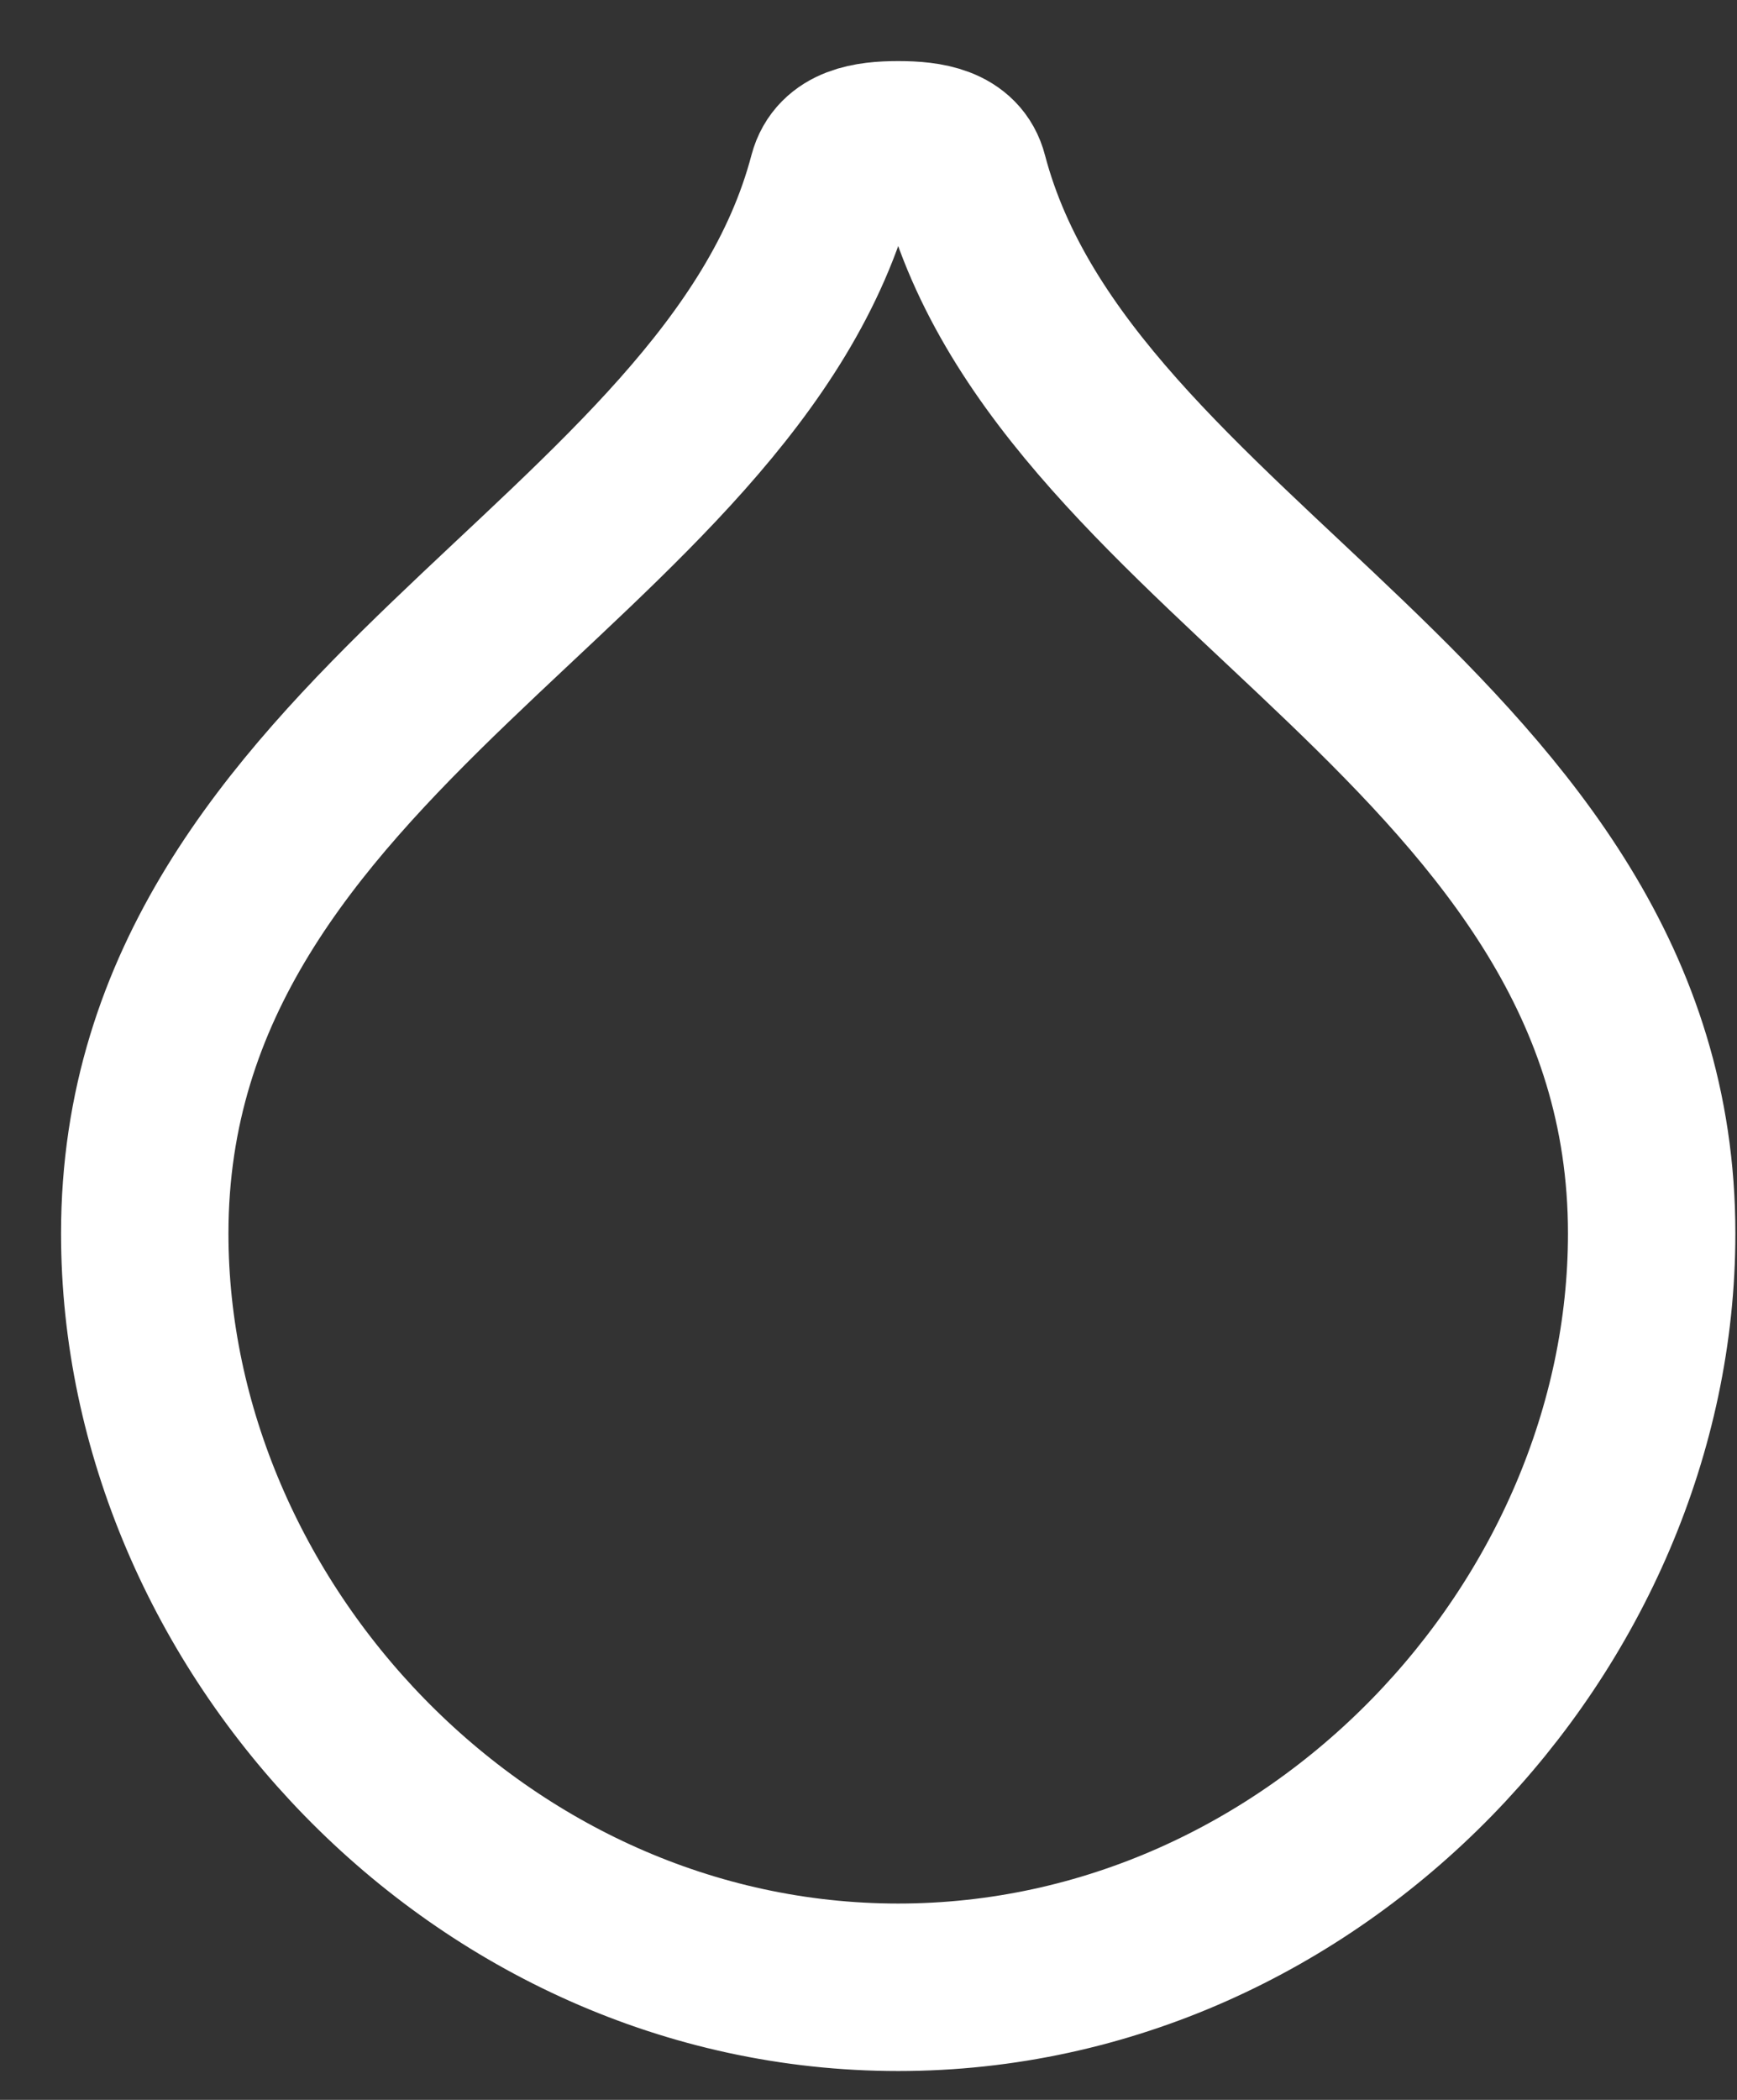
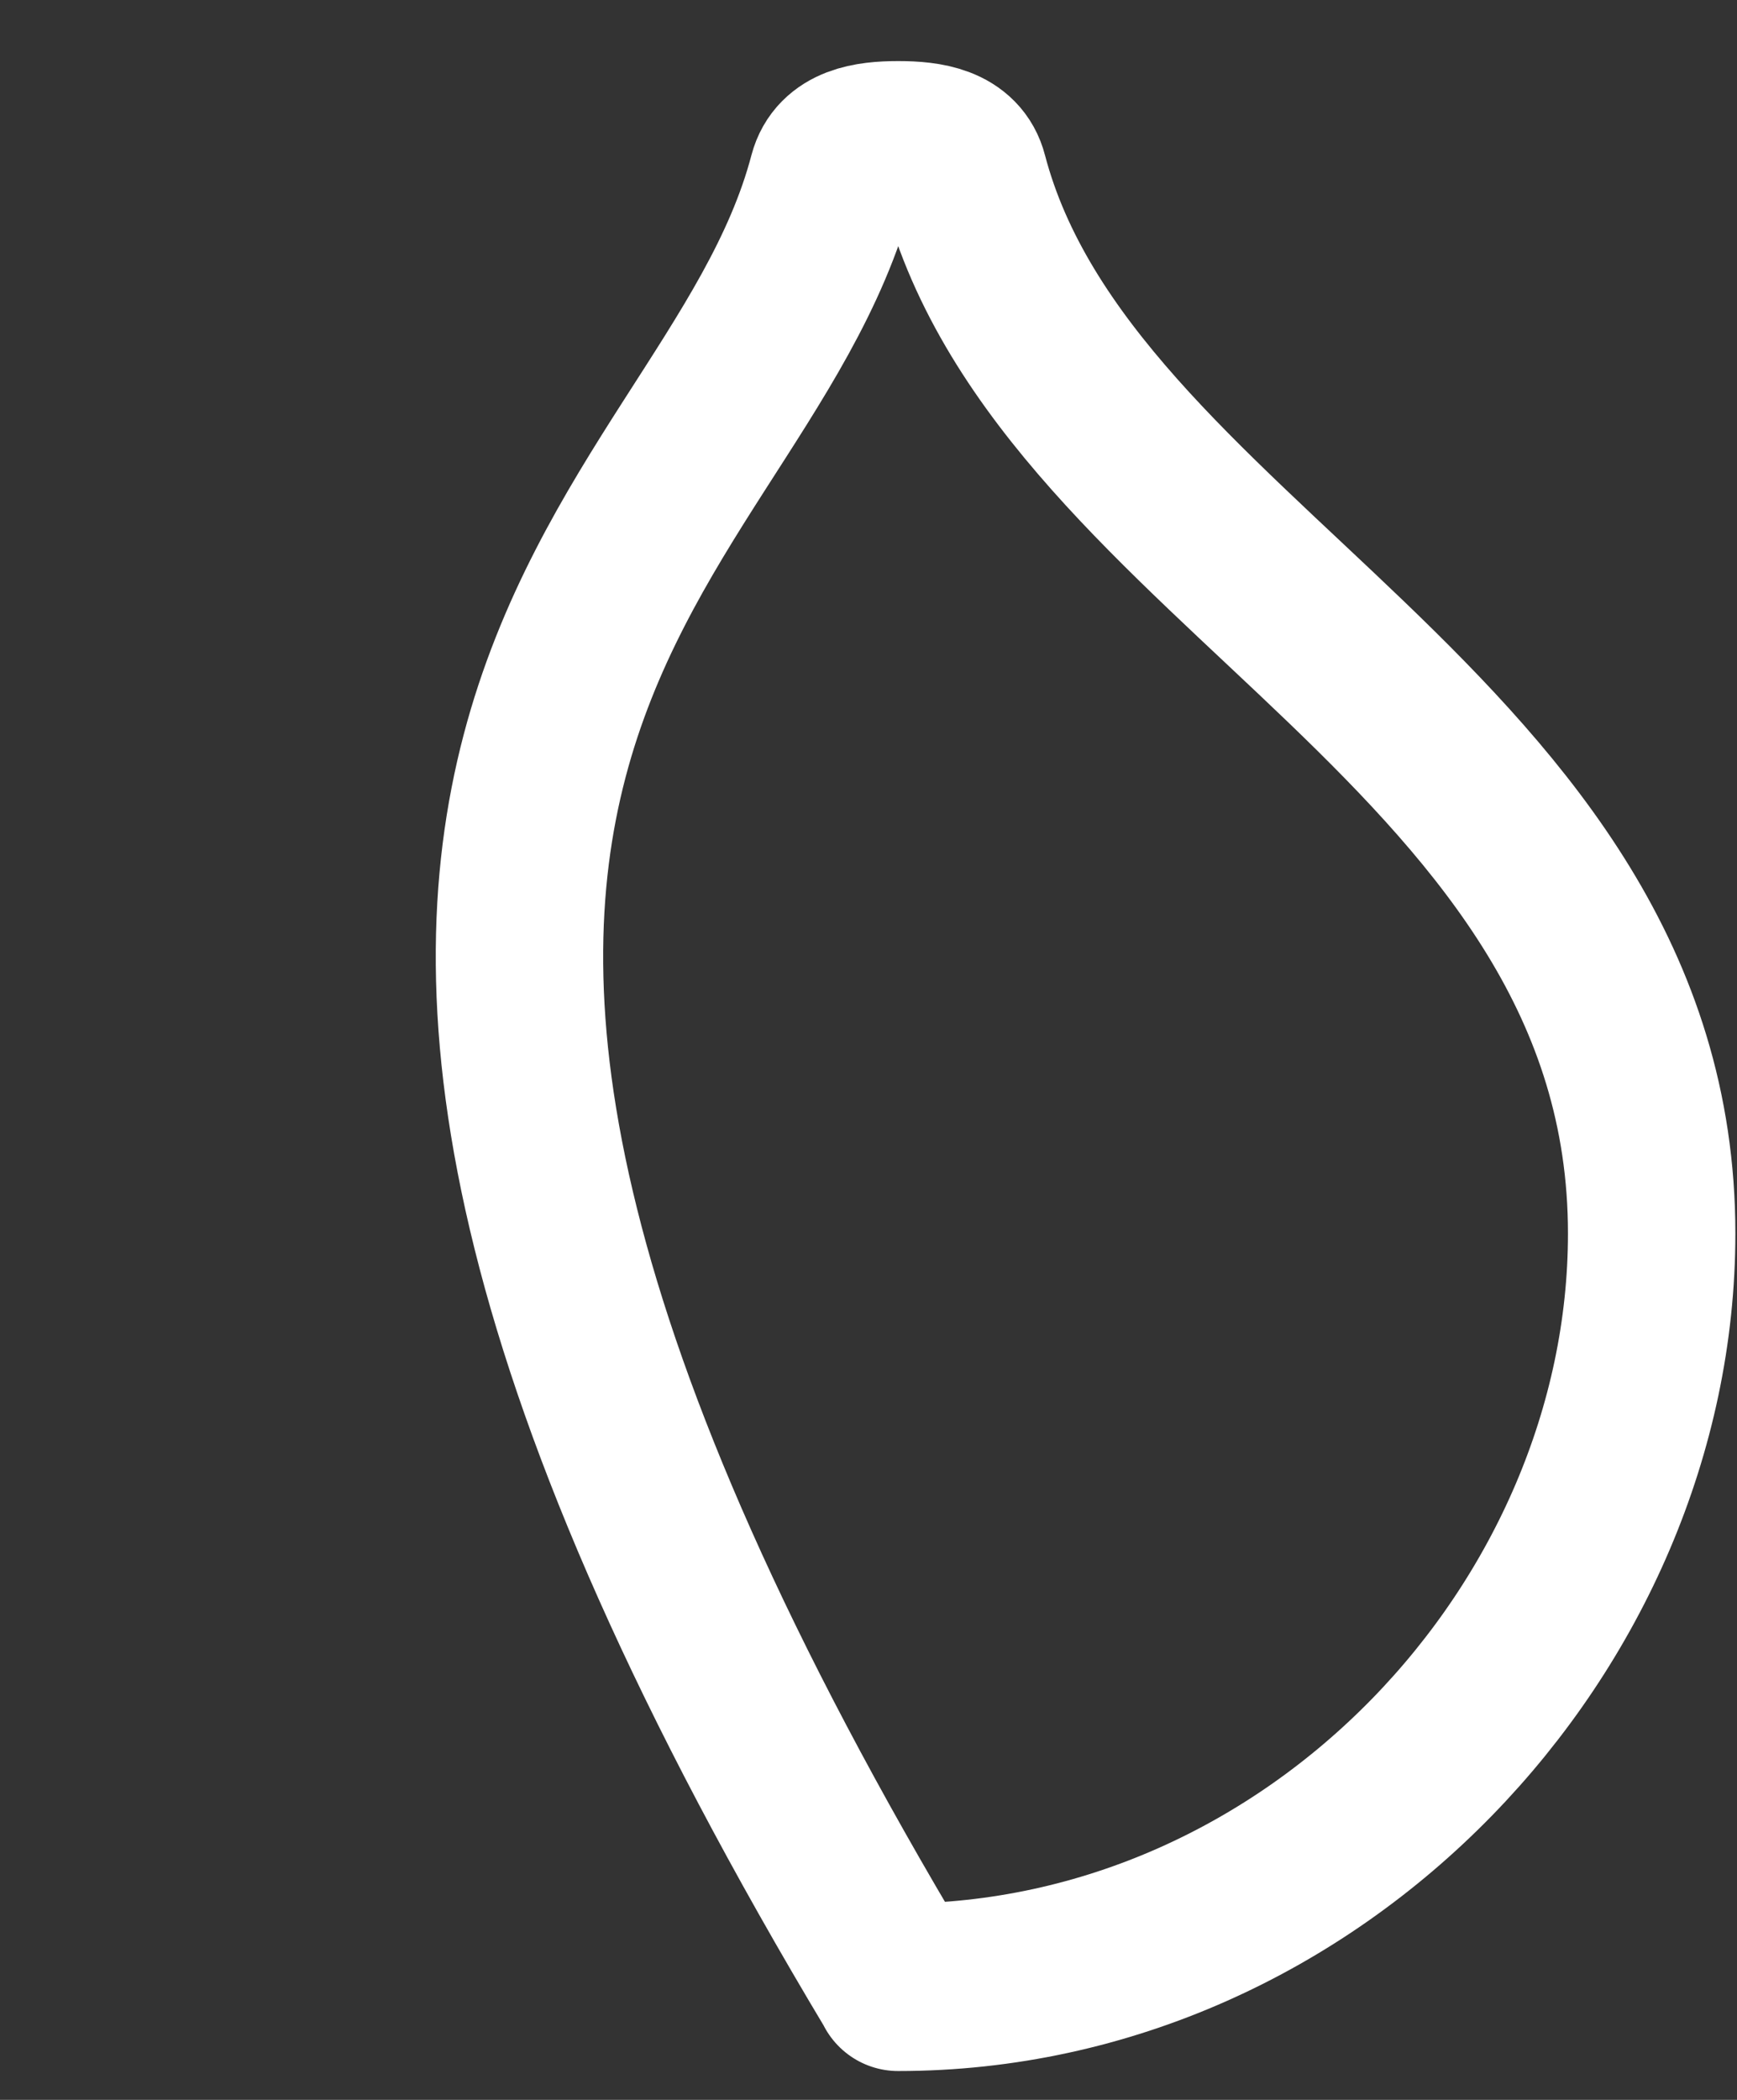
<svg xmlns="http://www.w3.org/2000/svg" width="24" height="29" viewBox="0 0 24 29" fill="none">
  <rect x="0" y="0" width="24" height="29" fill="#333333" stroke="none" />
-   <path d="M12.412 2C12.823 2 13.225 2.064 13.32 2.437C14.725 7.783 22.821 10.096 22.821 17.035C22.821 22.448 18.192 27.445 12.409 27.445H12.412C6.629 27.445 2 22.448 2 17.035C2 10.096 10.096 7.783 11.501 2.437C11.6 2.064 11.999 2 12.409 2H12.412Z" stroke="white" stroke-width="2.313" stroke-linecap="round" stroke-linejoin="round" />
+   <path d="M12.412 2C12.823 2 13.225 2.064 13.32 2.437C14.725 7.783 22.821 10.096 22.821 17.035C22.821 22.448 18.192 27.445 12.409 27.445H12.412C2 10.096 10.096 7.783 11.501 2.437C11.6 2.064 11.999 2 12.409 2H12.412Z" stroke="white" stroke-width="2.313" stroke-linecap="round" stroke-linejoin="round" />
</svg>